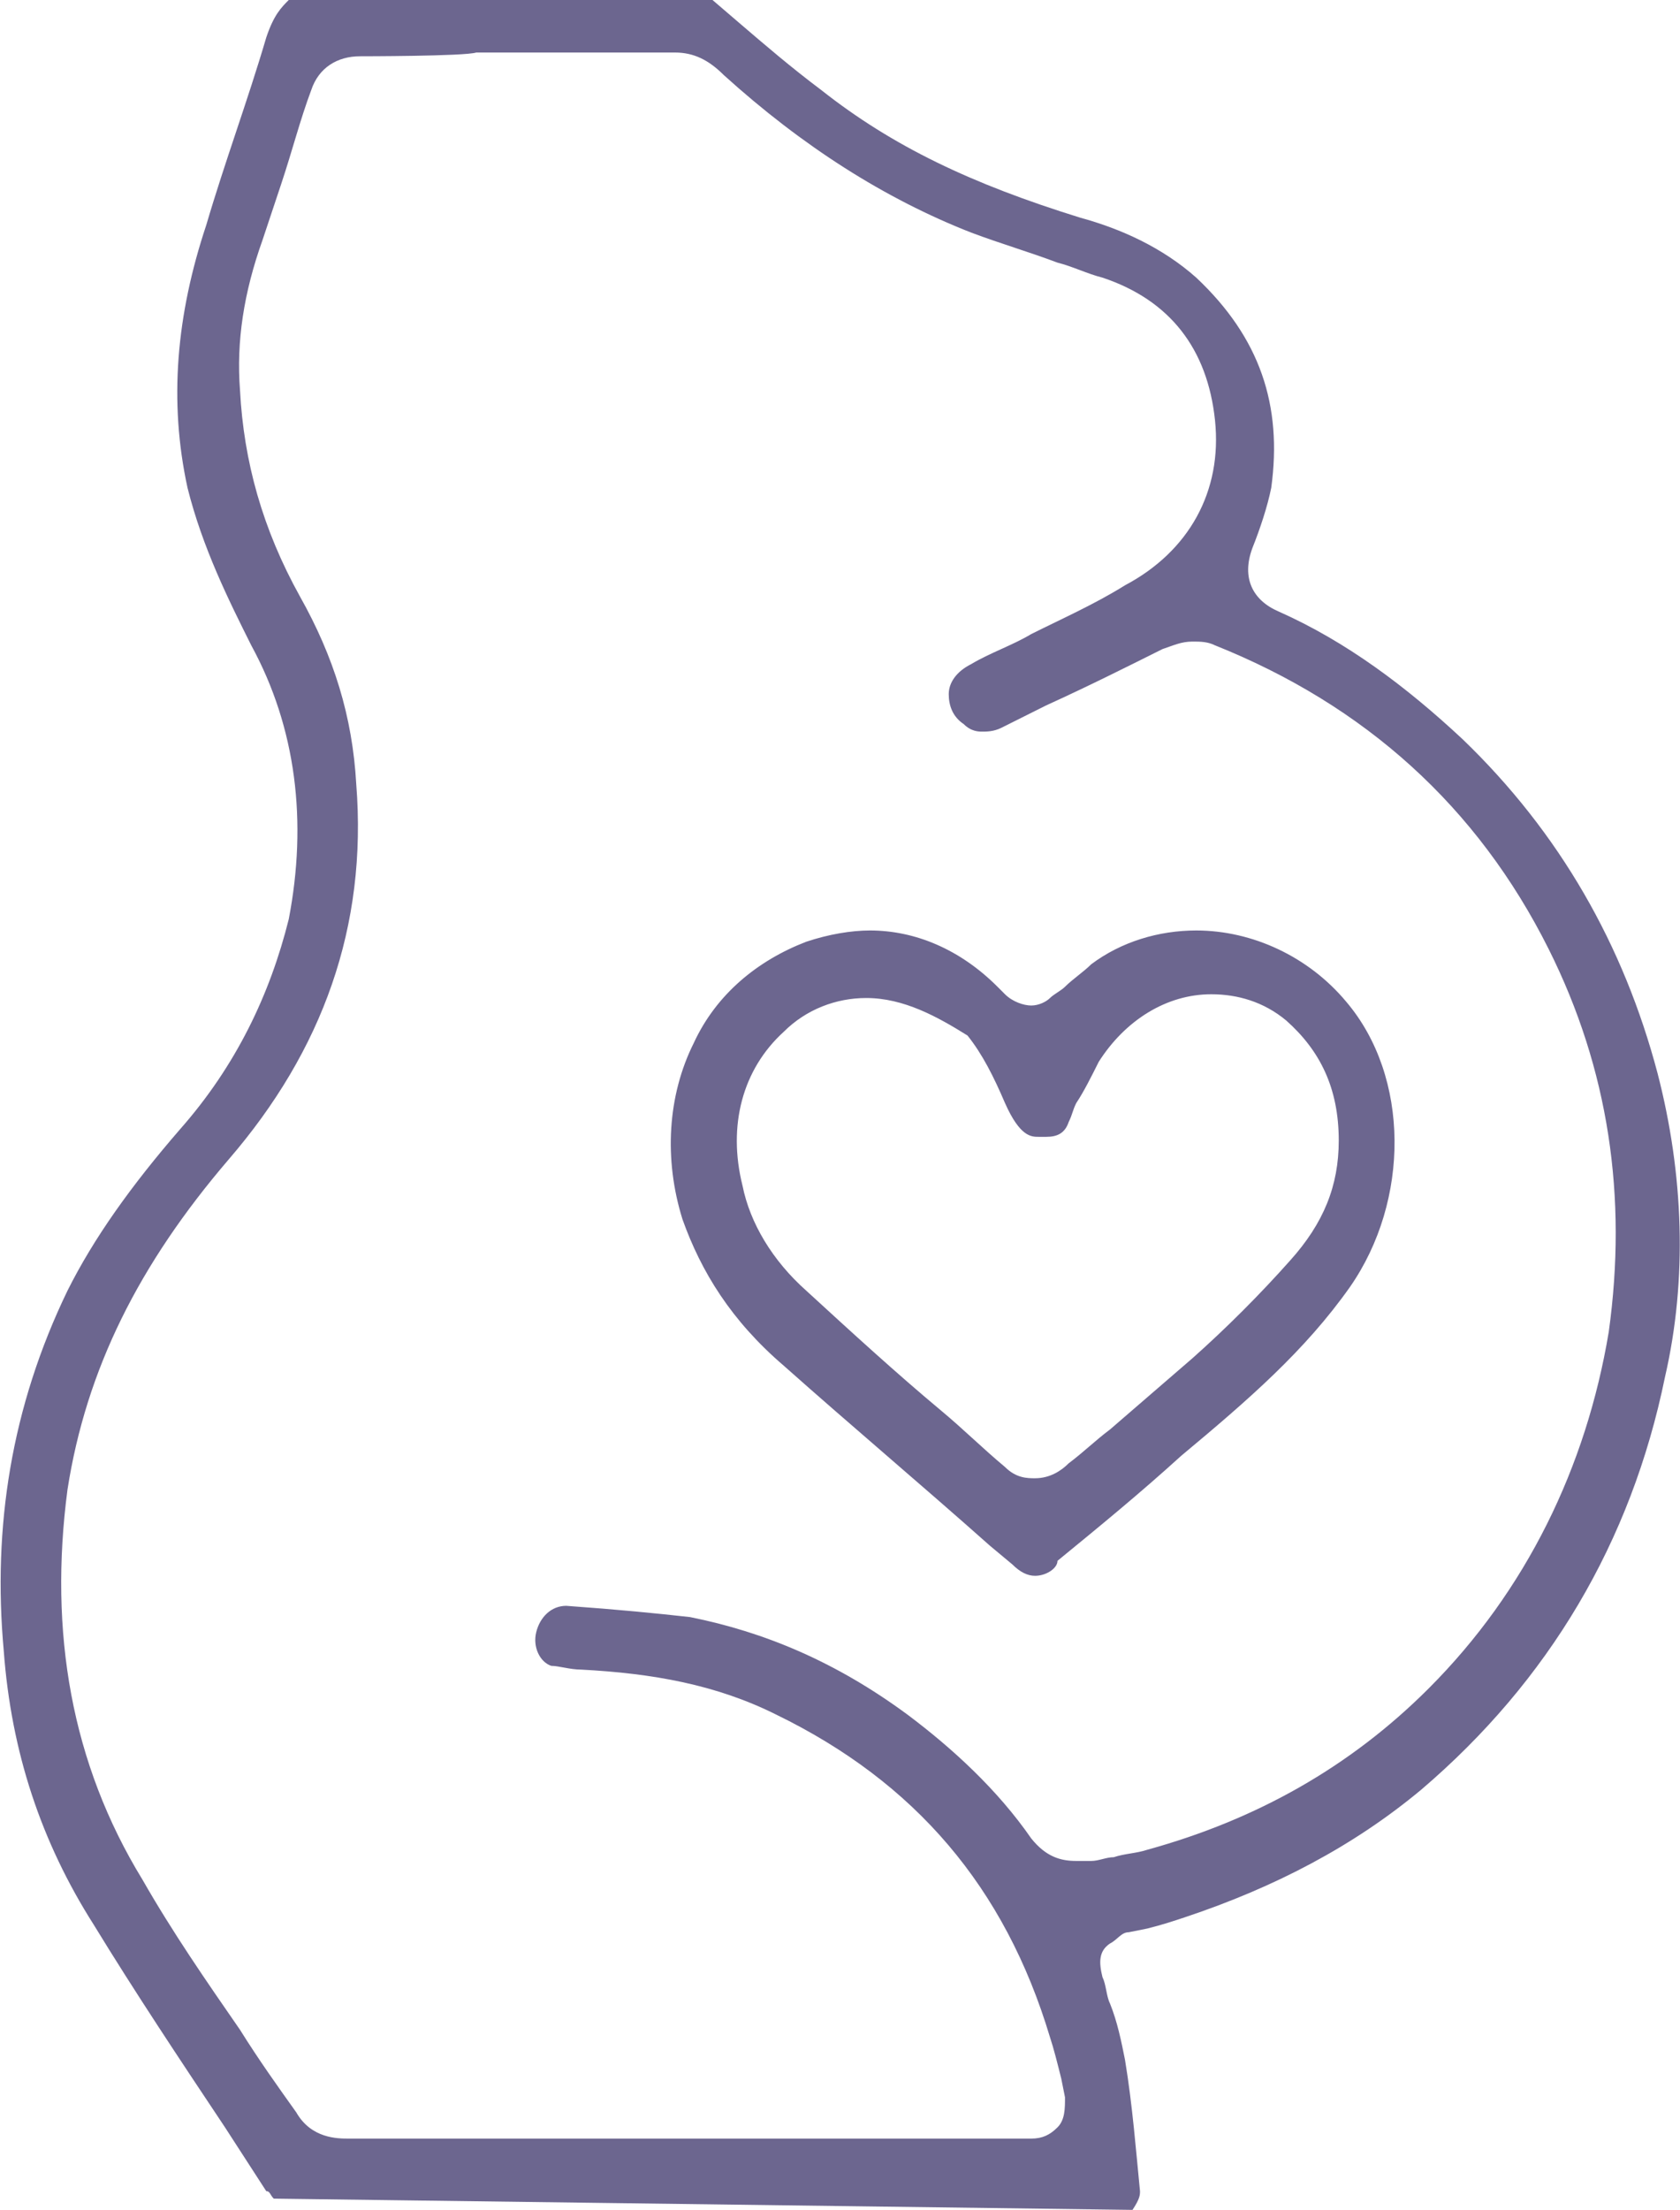
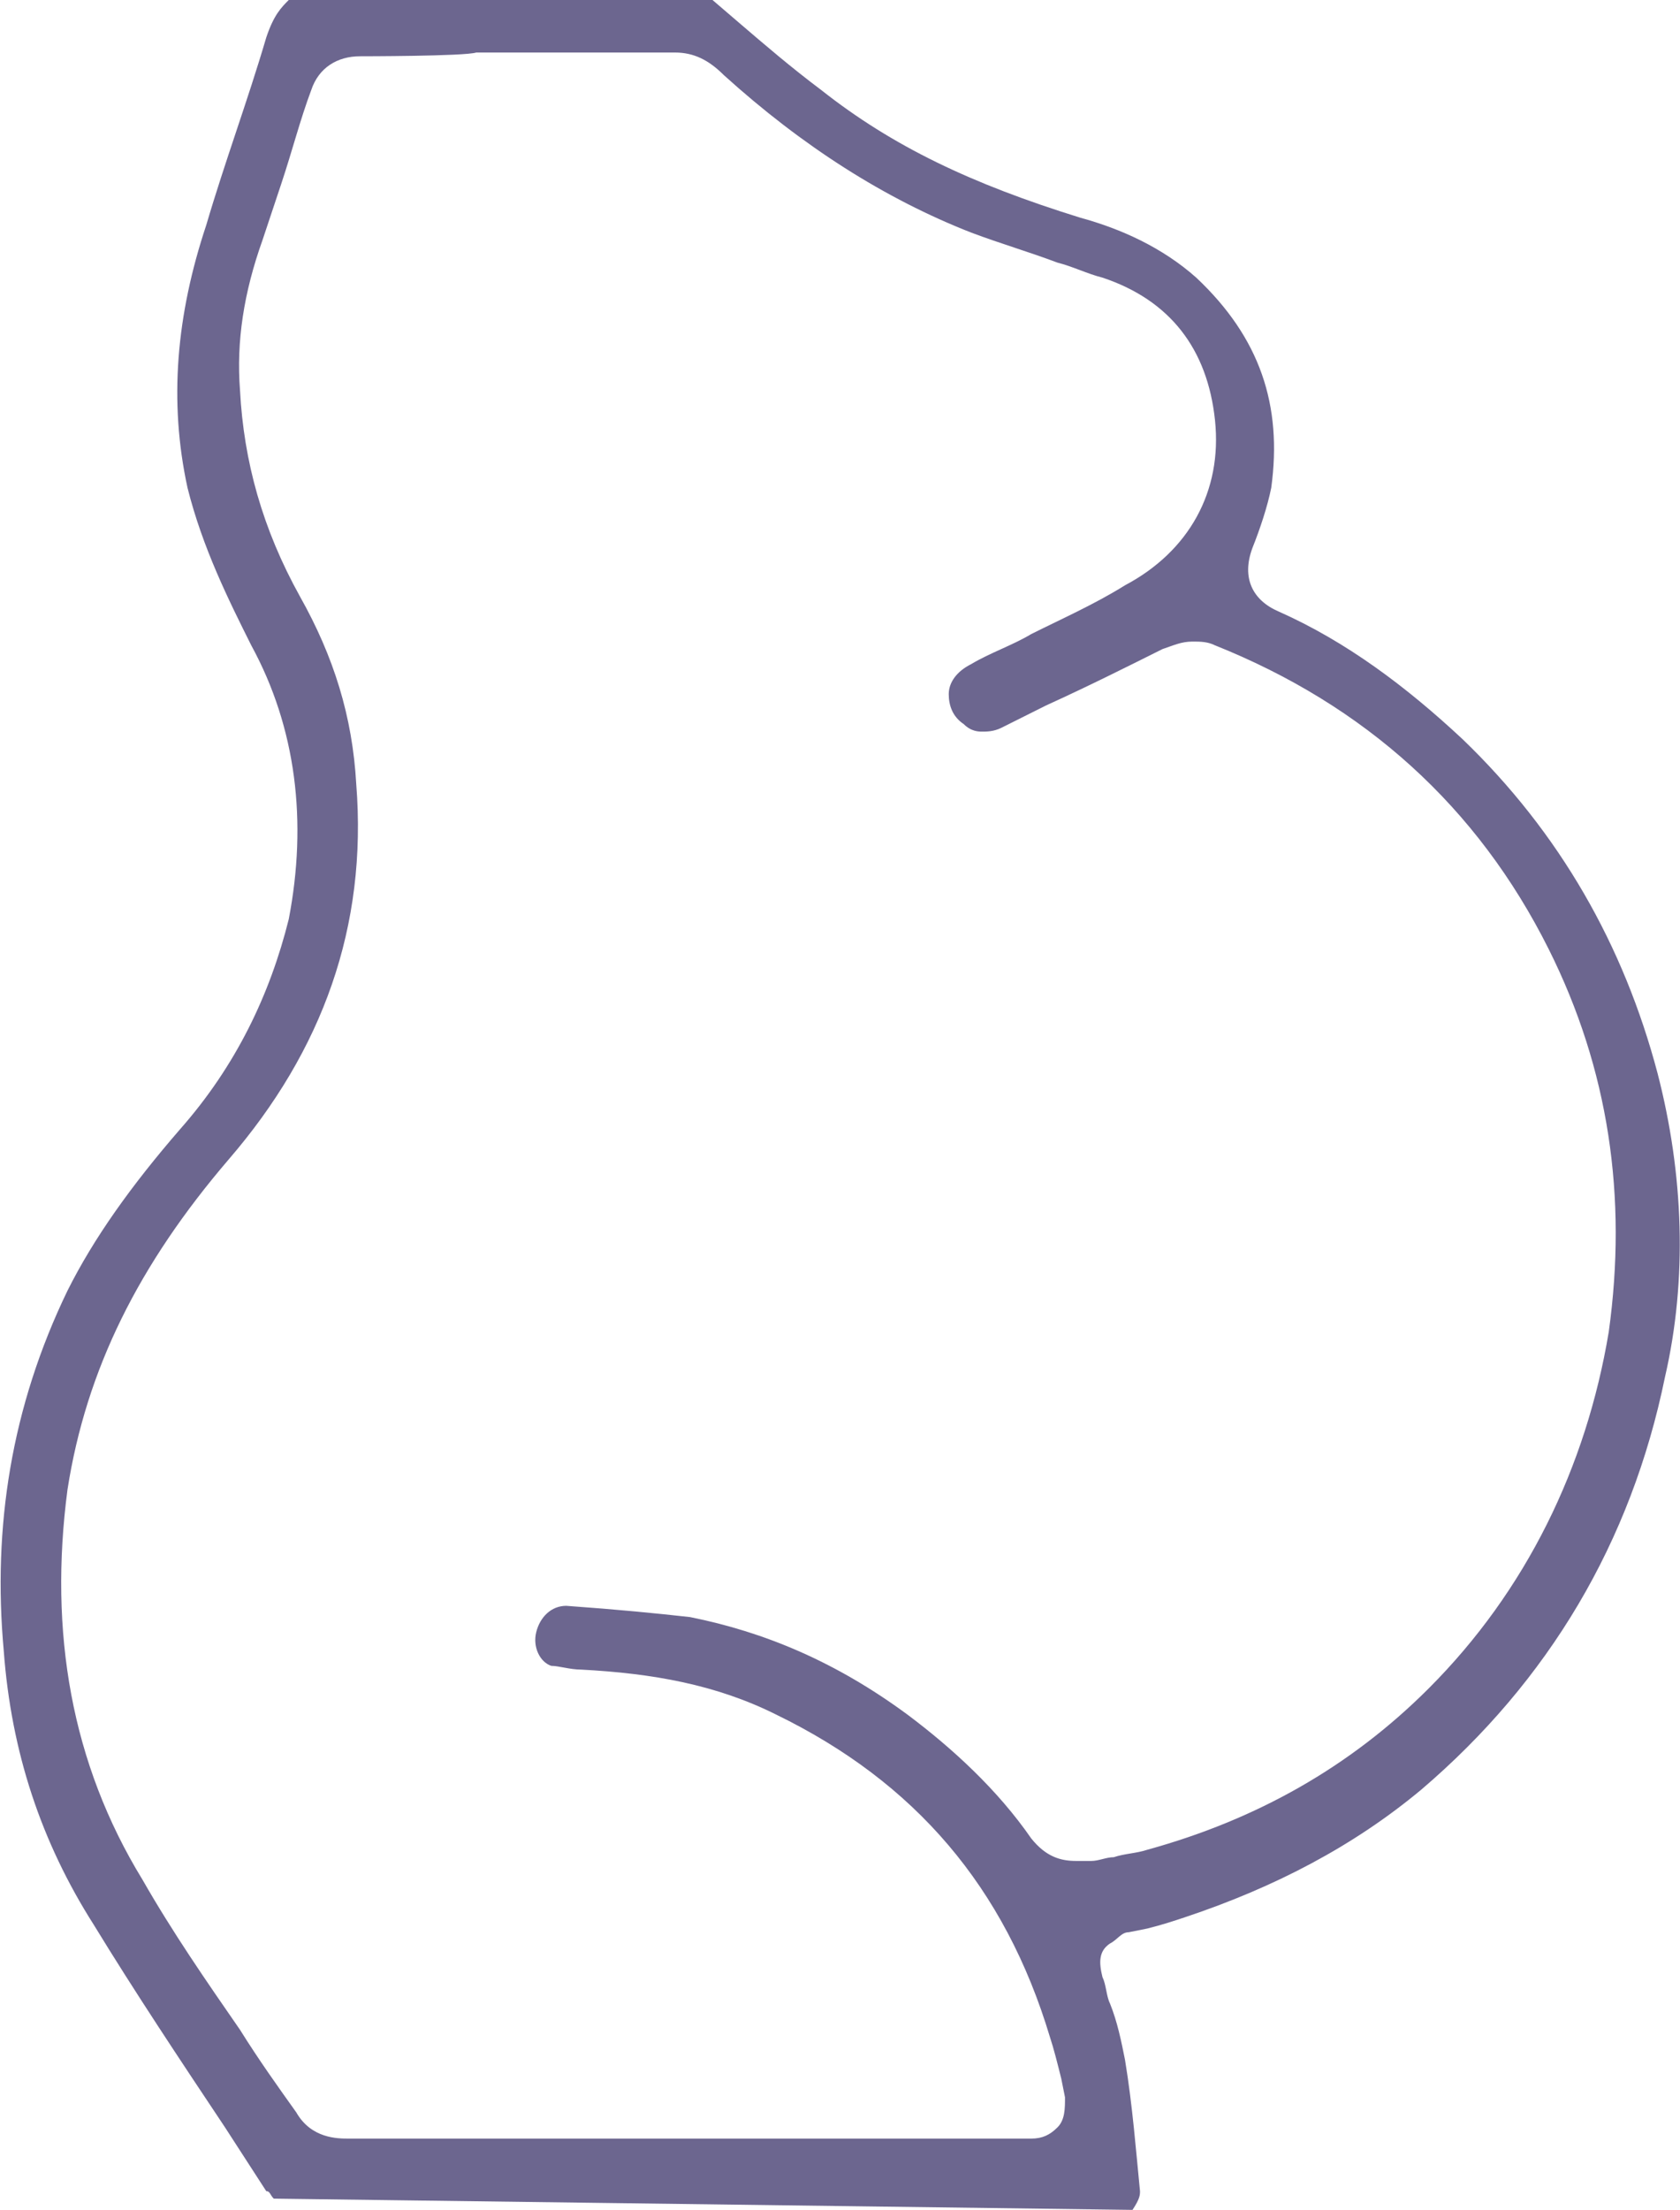
<svg xmlns="http://www.w3.org/2000/svg" data-bbox="0.017 0 44.777 58.9" viewBox="0 0 44.8 58.9" data-type="color">
  <g>
    <path d="M7.3 58.6c-.1-.1-.1-.2-.2-.2L6 56.7c-1.2-1.8-2.4-3.6-3.5-5.4C1.1 49.1.3 46.7.1 44c-.3-3.3.2-6.5 1.7-9.6.7-1.4 1.7-2.8 3-4.3 1.5-1.7 2.4-3.6 2.9-5.6.5-2.6.2-5.1-1-7.3C6.1 16 5.4 14.6 5 13c-.5-2.3-.3-4.6.5-7C6 4.3 6.6 2.7 7.1 1c.2-.6.4-.8.6-1H19l.7.6c.7.6 1.4 1.2 2.2 1.8 1.9 1.5 4 2.5 6.9 3.4 1.1.3 2.2.8 3.1 1.6 1.7 1.6 2.3 3.4 2 5.6-.1.5-.3 1.1-.5 1.6-.3.8 0 1.4.7 1.7 1.8.8 3.4 2 4.9 3.4 2.6 2.5 4.3 5.5 5.2 8.9.7 2.7.8 5.5.2 8.1-.9 4.4-3.1 8.1-6.5 11-1.8 1.5-3.9 2.6-6.3 3.4-.3.1-.6.2-1 .3l-.5.1c-.2 0-.3.2-.5.3-.3.2-.3.5-.2.9.1.2.1.5.2.7.2.5.3 1 .4 1.5.2 1.2.3 2.5.4 3.5 0 .1 0 .2-.2.5l-22.9-.3zM9.6 1.5c-.6 0-1.1.3-1.3.9-.3.8-.5 1.6-.8 2.5L7 6.4c-.5 1.4-.7 2.7-.6 4 .1 1.9.6 3.7 1.6 5.5.9 1.6 1.4 3.2 1.5 5 .3 3.8-.9 7.1-3.4 10-2.4 2.8-3.8 5.6-4.3 8.8-.5 3.8.1 7.3 2 10.4.8 1.4 1.7 2.7 2.6 4 .5.8 1 1.5 1.5 2.2.4.7 1.1.7 1.4.7h18.2c.3 0 .5-.1.7-.3.2-.2.2-.5.2-.8l-.1-.5c-.1-.4-.2-.8-.3-1.1-1.2-4-3.6-6.8-7.3-8.6-1.6-.8-3.3-1.1-5.2-1.2-.3 0-.6-.1-.8-.1-.3-.1-.5-.5-.4-.9s.4-.7.8-.7c1.4.1 2.4.2 3.3.3 2 .4 3.9 1.2 5.8 2.6 1.2.9 2.4 2 3.3 3.3.4.5.8.6 1.2.6h.4c.2 0 .4-.1.6-.1.3-.1.6-.1.9-.2 2.9-.8 5.4-2.2 7.5-4.3 2.6-2.6 4.2-5.9 4.8-9.5.5-3.6 0-7-1.6-10.2-1.9-3.8-4.9-6.5-8.9-8.1-.2-.1-.4-.1-.6-.1-.3 0-.5.1-.8.2-1 .5-2 1-3.1 1.5l-1.2.6c-.2.1-.4.1-.5.1s-.3 0-.5-.2c-.3-.2-.4-.5-.4-.8s.2-.6.6-.8c.5-.3 1.1-.5 1.6-.8.8-.4 1.7-.8 2.5-1.3 1.7-.9 2.6-2.5 2.4-4.4s-1.2-3.2-3-3.8c-.4-.1-.8-.3-1.2-.4-.8-.3-1.5-.5-2.3-.8-2.3-.9-4.5-2.3-6.6-4.2-.4-.4-.8-.6-1.3-.6h-5.3c-.3.1-3.1.1-3.1.1z" fill="#6c668f" data-color="1" />
-     <path d="M27.6 42c-.2 0-.4-.1-.6-.3l-.6-.5c-1.8-1.6-3.7-3.2-5.5-4.8-1.4-1.2-2.2-2.5-2.7-3.9-.5-1.6-.4-3.3.3-4.7.6-1.3 1.7-2.2 3-2.7.6-.2 1.2-.3 1.7-.3 1.2 0 2.4.5 3.4 1.5l.2.2c.2.2.5.3.7.3s.4-.1.5-.2.3-.2.4-.3c.2-.2.5-.4.7-.6.8-.6 1.8-.9 2.8-.9 1.5 0 3 .7 4 1.9 1.7 2 1.7 5.3.1 7.6-1.2 1.7-2.7 3-4.5 4.5-1.1 1-2.2 1.9-3.3 2.8 0 .2-.3.4-.6.4zm-4.5-15.4c-.8 0-1.6.3-2.2.9-1.1 1-1.5 2.5-1.1 4.1.2 1 .8 2 1.7 2.8 1.2 1.1 2.4 2.2 3.6 3.2.6.5 1.1 1 1.7 1.5.3.3.6.3.8.3.4 0 .7-.2.9-.4.4-.3.7-.6 1.1-.9.7-.6 1.5-1.3 2.2-1.9.9-.8 1.8-1.7 2.6-2.6.9-1 1.3-2 1.3-3.2 0-1.4-.5-2.4-1.4-3.2-.6-.5-1.3-.7-2-.7-1.2 0-2.3.7-3 1.8-.2.4-.4.8-.6 1.1-.1.2-.1.3-.2.5-.1.3-.3.4-.6.4h-.2c-.2 0-.5 0-.9-.9-.3-.7-.6-1.3-1-1.8-.8-.5-1.7-1-2.7-1z" fill="#6c668f" data-color="1" />
  </g>
</svg>